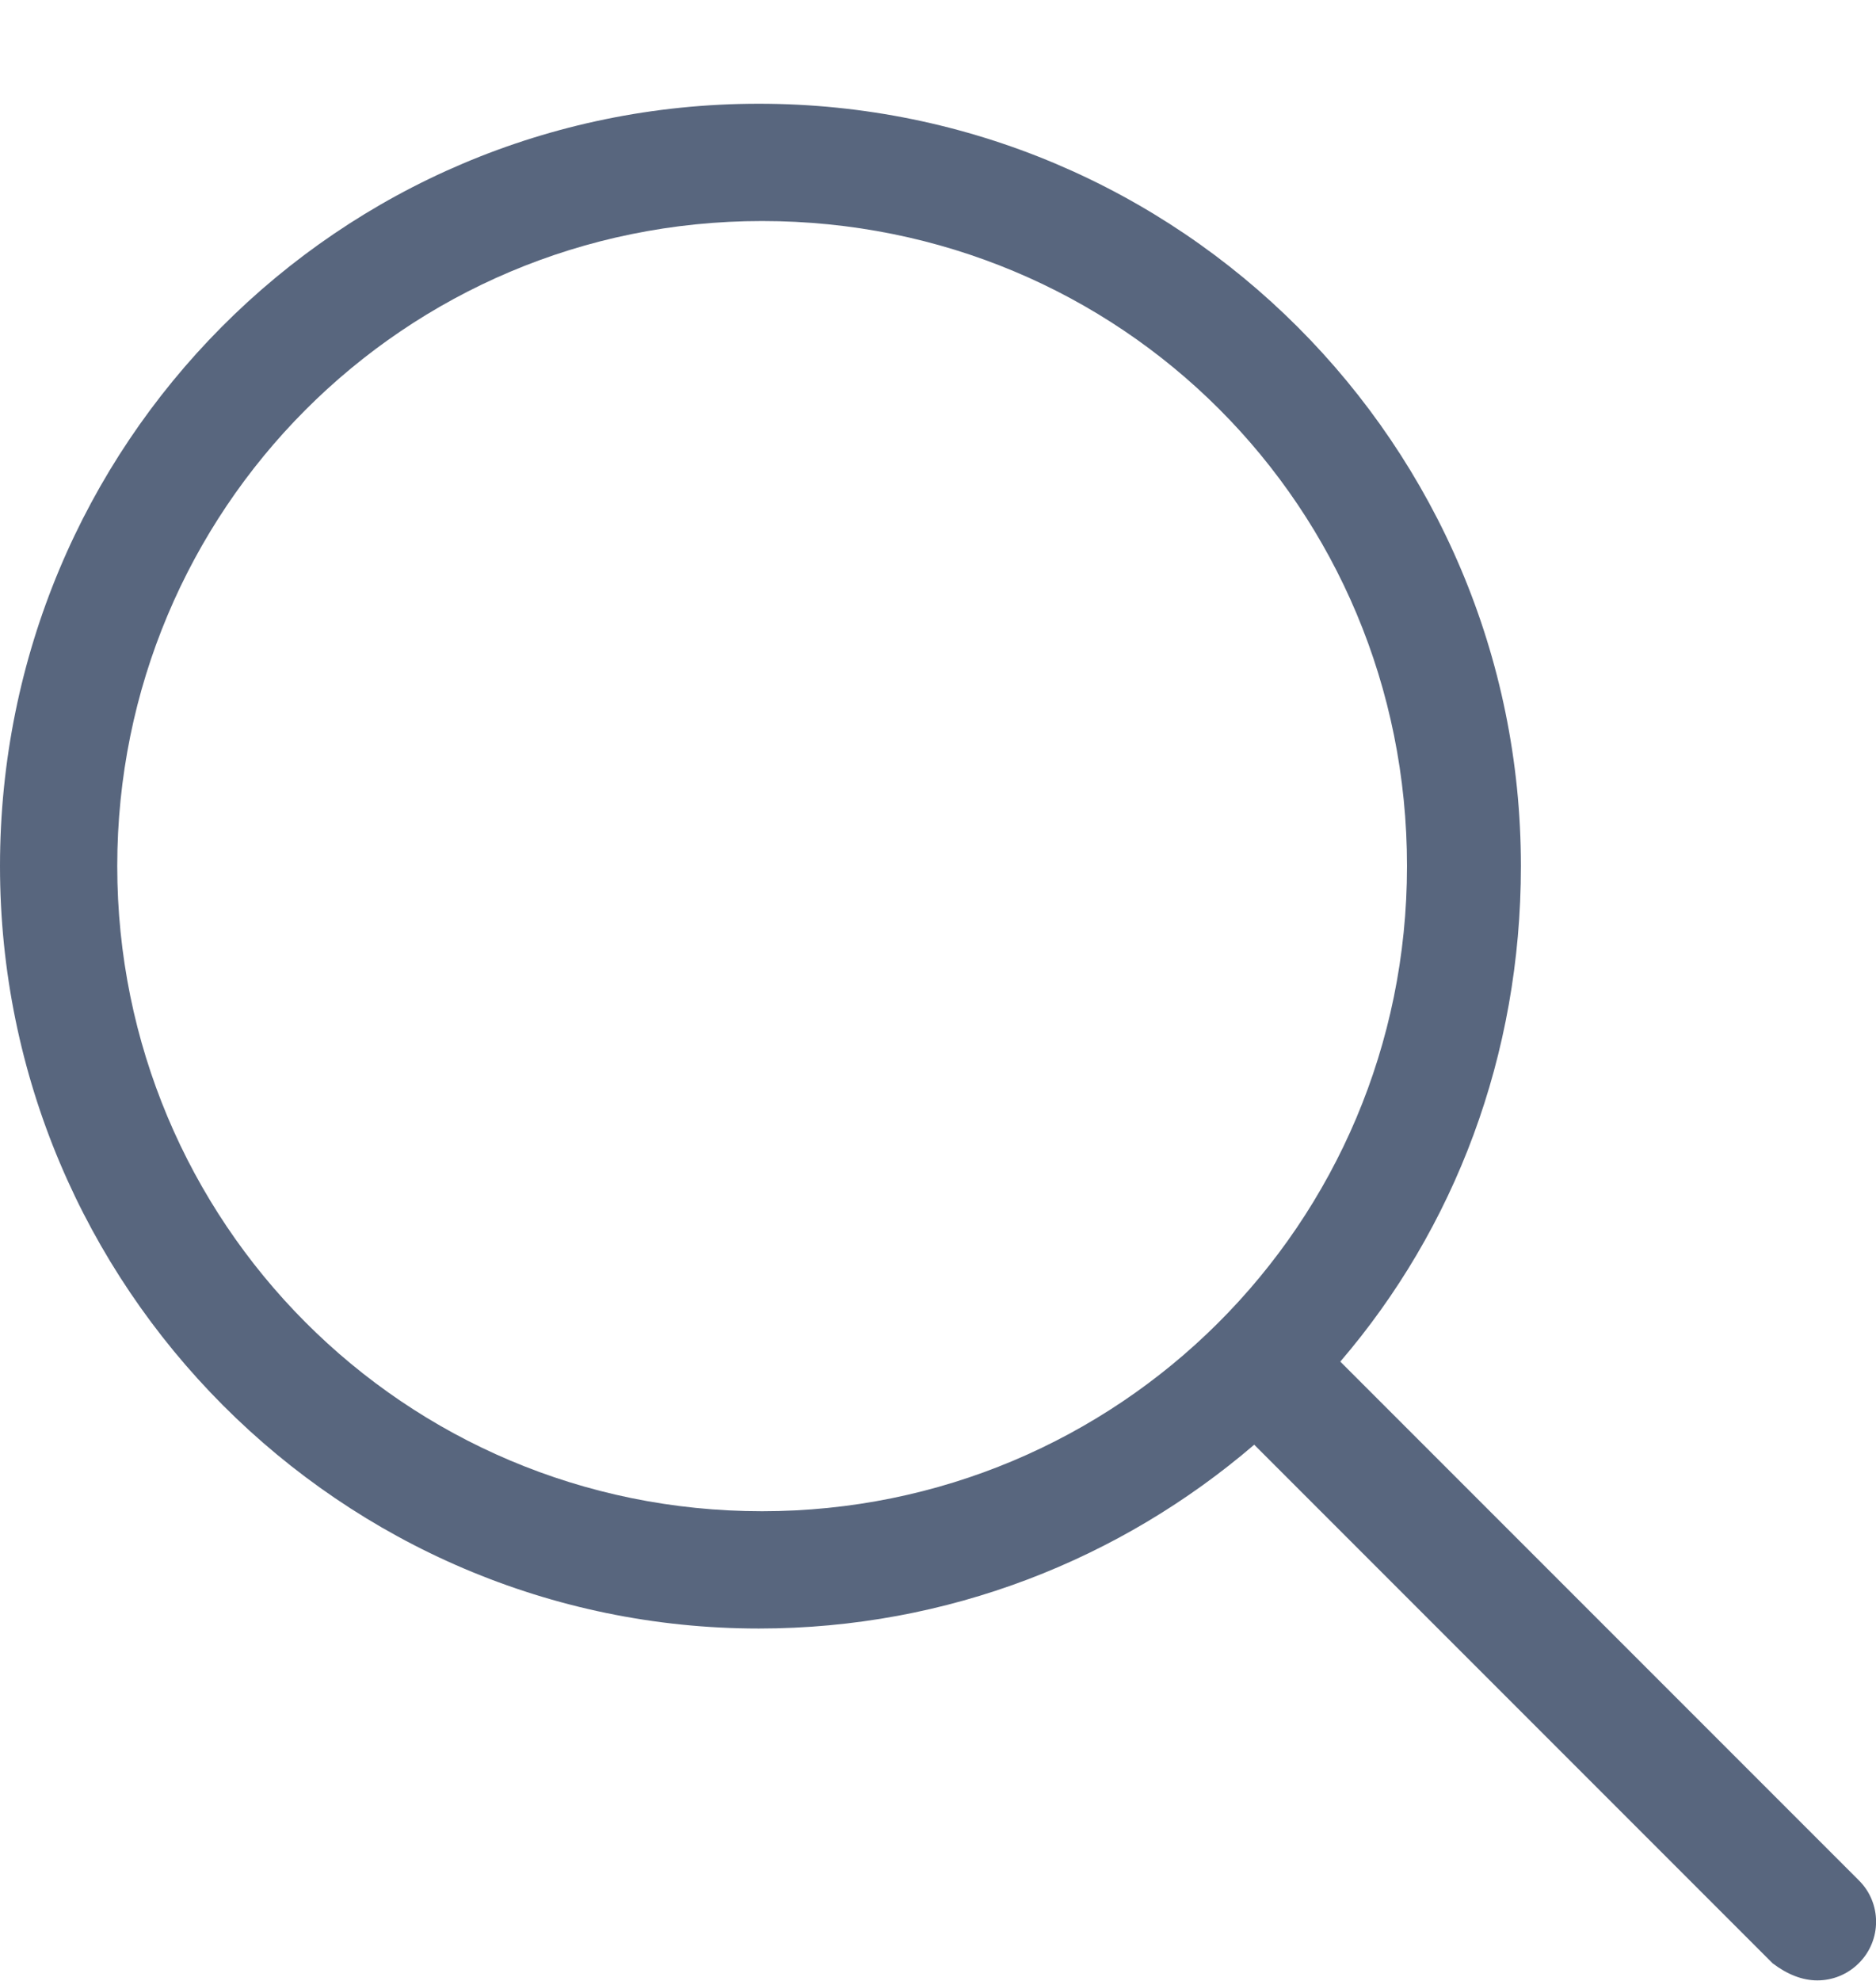
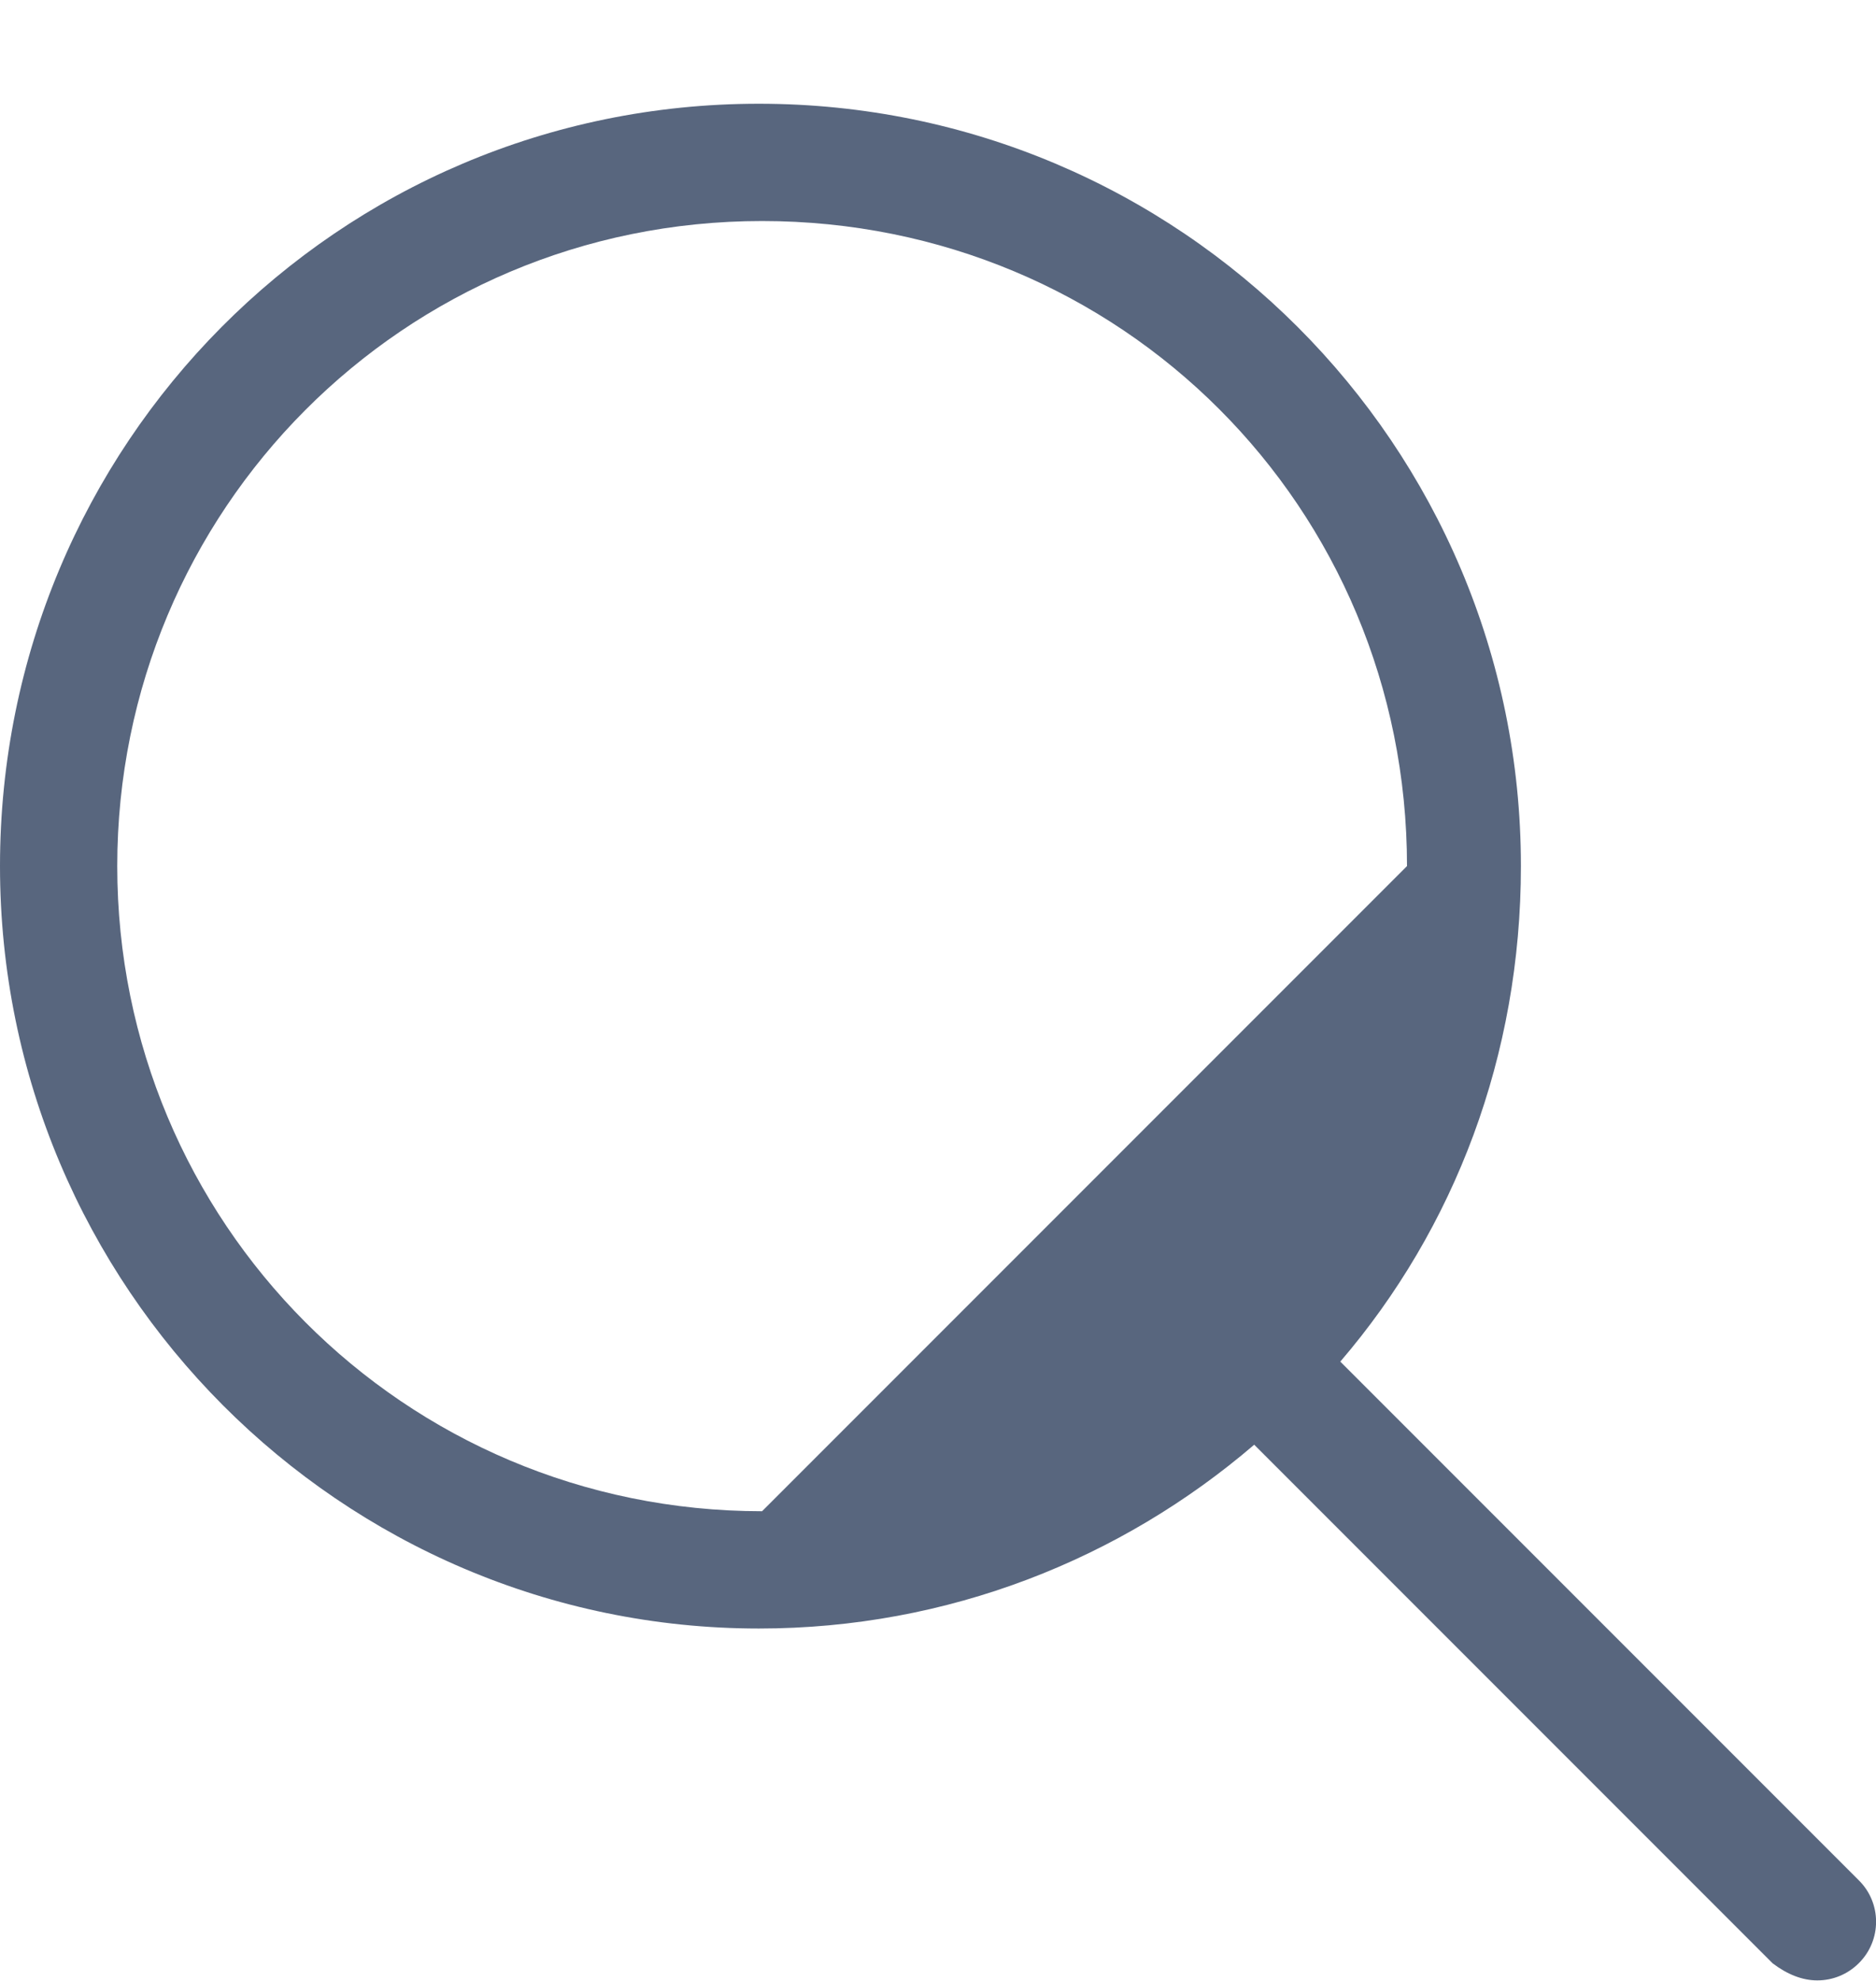
<svg xmlns="http://www.w3.org/2000/svg" width="18" height="19" viewBox="0 0 18 19" fill="none">
-   <path d="M17.835 18.035L12.86 13.06C13.957 11.781 14.593 10.125 14.593 8.307C14.593 4.268 11.319 0.995 7.281 0.995C3.242 0.995 -0 4.269 -0 8.307C-0 12.345 3.274 15.62 7.281 15.62C9.098 15.62 10.756 14.953 12.034 13.857L17.008 18.831C17.149 18.938 17.293 18.995 17.437 18.995C17.581 18.995 17.725 18.94 17.835 18.83C18.056 18.611 18.056 18.253 17.835 18.035ZM7.312 14.495C3.87 14.495 1.125 11.717 1.125 8.307C1.125 4.897 3.87 2.12 7.312 2.12C10.754 2.12 13.5 4.865 13.5 8.307C13.5 11.749 10.722 14.495 7.312 14.495Z" fill="#58667E" />
+   <path d="M17.835 18.035L12.86 13.06C13.957 11.781 14.593 10.125 14.593 8.307C14.593 4.268 11.319 0.995 7.281 0.995C3.242 0.995 -0 4.269 -0 8.307C-0 12.345 3.274 15.62 7.281 15.62C9.098 15.62 10.756 14.953 12.034 13.857L17.008 18.831C17.149 18.938 17.293 18.995 17.437 18.995C17.581 18.995 17.725 18.94 17.835 18.83C18.056 18.611 18.056 18.253 17.835 18.035ZM7.312 14.495C3.87 14.495 1.125 11.717 1.125 8.307C1.125 4.897 3.87 2.12 7.312 2.12C10.754 2.12 13.5 4.865 13.5 8.307Z" fill="#58667E" />
</svg>